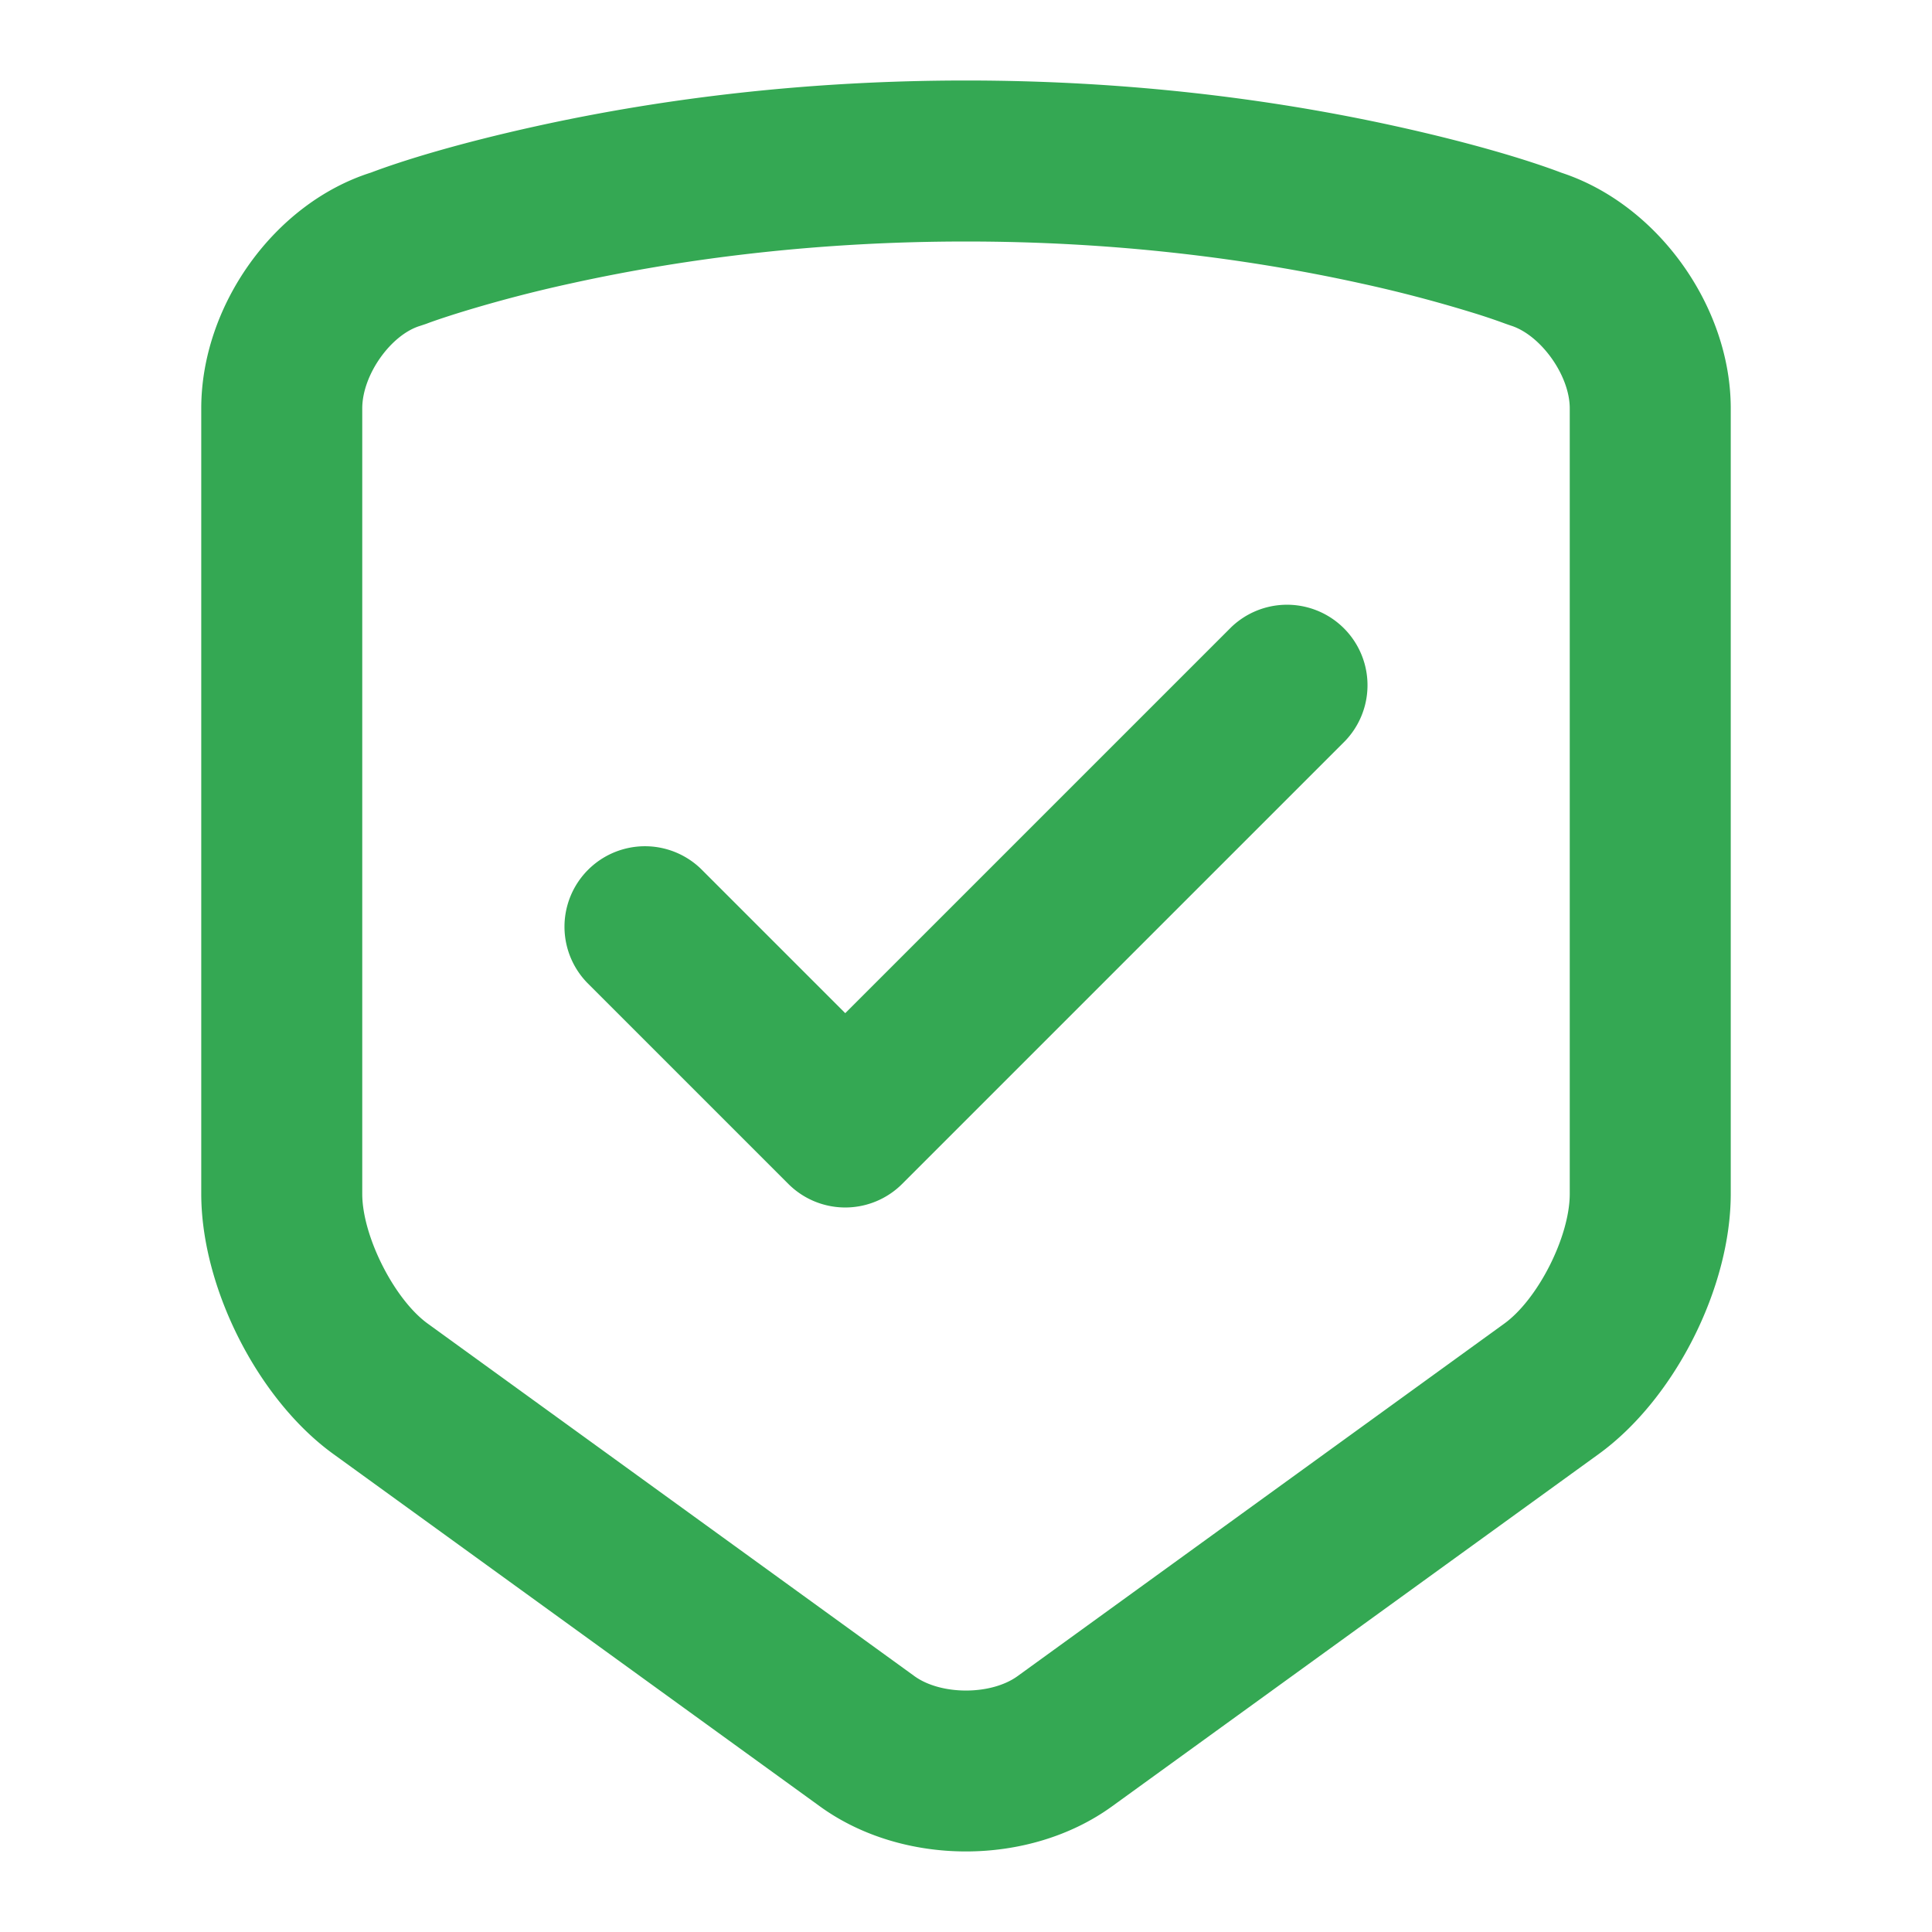
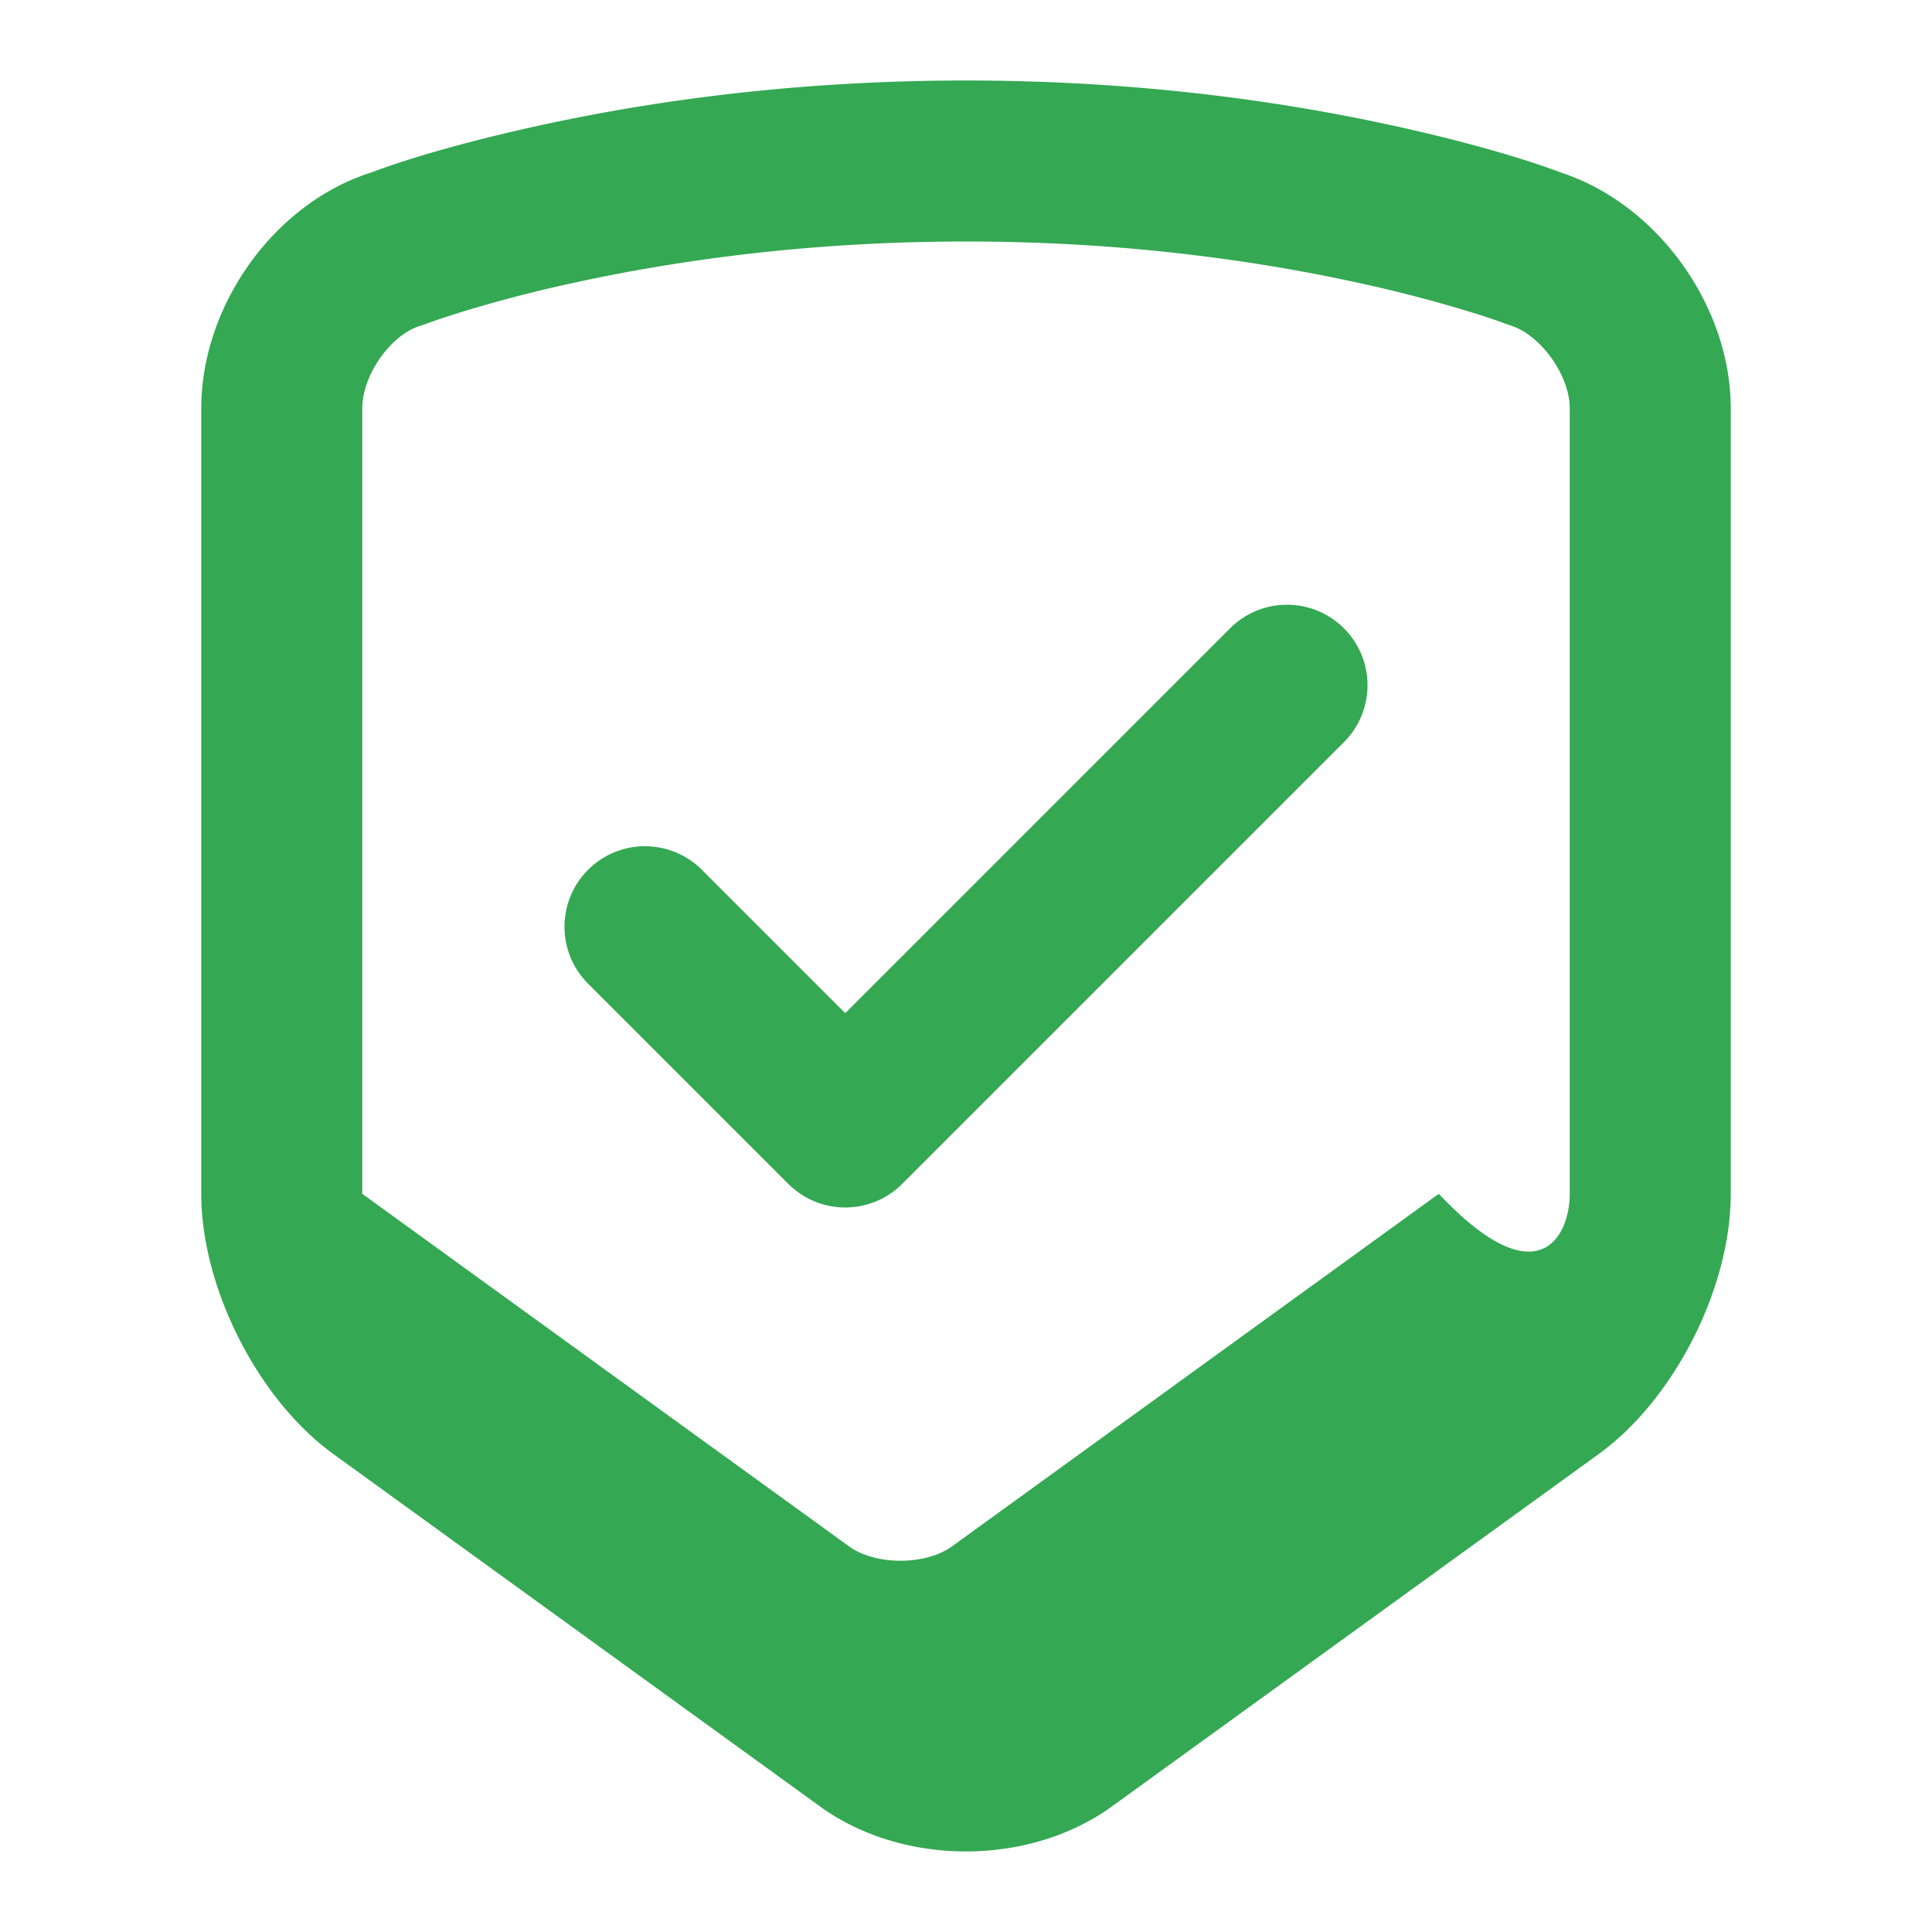
<svg xmlns="http://www.w3.org/2000/svg" viewBox="0 0 48 48" id="Guard">
-   <path d="M43 10.146V29.66c0 2.337-1.398 5.101-3.28 6.465L27.626 44.88c-2.058 1.49-5.192 1.493-7.254 0L8.281 36.124C6.405 34.766 5 31.988 5 29.659V10.146c0-2.55 1.809-5.095 4.216-5.858.806-.306 2.199-.732 4.1-1.151C16.54 2.426 20.13 2 24 2c3.87 0 7.46.426 10.684 1.137 1.91.421 3.307.849 4.111 1.155C41.185 5.077 43 7.611 43 10.146zm-34 0V29.66c0 1.052.795 2.622 1.627 3.225l12.092 8.758c.661.478 1.903.477 2.562 0l12.092-8.758C38.213 32.276 39 30.72 39 29.66V10.146c0-.823-.725-1.826-1.467-2.058l-.124-.043a15.33 15.33 0 0 0-.882-.295 34.01 34.01 0 0 0-2.705-.707C30.87 6.392 27.567 6 24 6c-3.567 0-6.87.392-9.822 1.043a34.01 34.01 0 0 0-2.705.707c-.45.139-.748.243-.882.295l-.15.05C9.716 8.313 9 9.31 9 10.147zm8.414 11.44L21 25.172l9.586-9.586a2 2 0 0 1 2.828 2.828l-11 11a2 2 0 0 1-2.828 0l-5-5a2 2 0 0 1 2.828-2.828z" fill="#34a853" class="color000000 svgShape" />
+   <path d="M43 10.146V29.66c0 2.337-1.398 5.101-3.28 6.465L27.626 44.88c-2.058 1.49-5.192 1.493-7.254 0L8.281 36.124C6.405 34.766 5 31.988 5 29.659V10.146c0-2.55 1.809-5.095 4.216-5.858.806-.306 2.199-.732 4.1-1.151C16.54 2.426 20.13 2 24 2c3.87 0 7.46.426 10.684 1.137 1.91.421 3.307.849 4.111 1.155C41.185 5.077 43 7.611 43 10.146zm-34 0V29.66l12.092 8.758c.661.478 1.903.477 2.562 0l12.092-8.758C38.213 32.276 39 30.72 39 29.66V10.146c0-.823-.725-1.826-1.467-2.058l-.124-.043a15.33 15.33 0 0 0-.882-.295 34.01 34.01 0 0 0-2.705-.707C30.87 6.392 27.567 6 24 6c-3.567 0-6.87.392-9.822 1.043a34.01 34.01 0 0 0-2.705.707c-.45.139-.748.243-.882.295l-.15.05C9.716 8.313 9 9.31 9 10.147zm8.414 11.44L21 25.172l9.586-9.586a2 2 0 0 1 2.828 2.828l-11 11a2 2 0 0 1-2.828 0l-5-5a2 2 0 0 1 2.828-2.828z" fill="#34a853" class="color000000 svgShape" />
</svg>